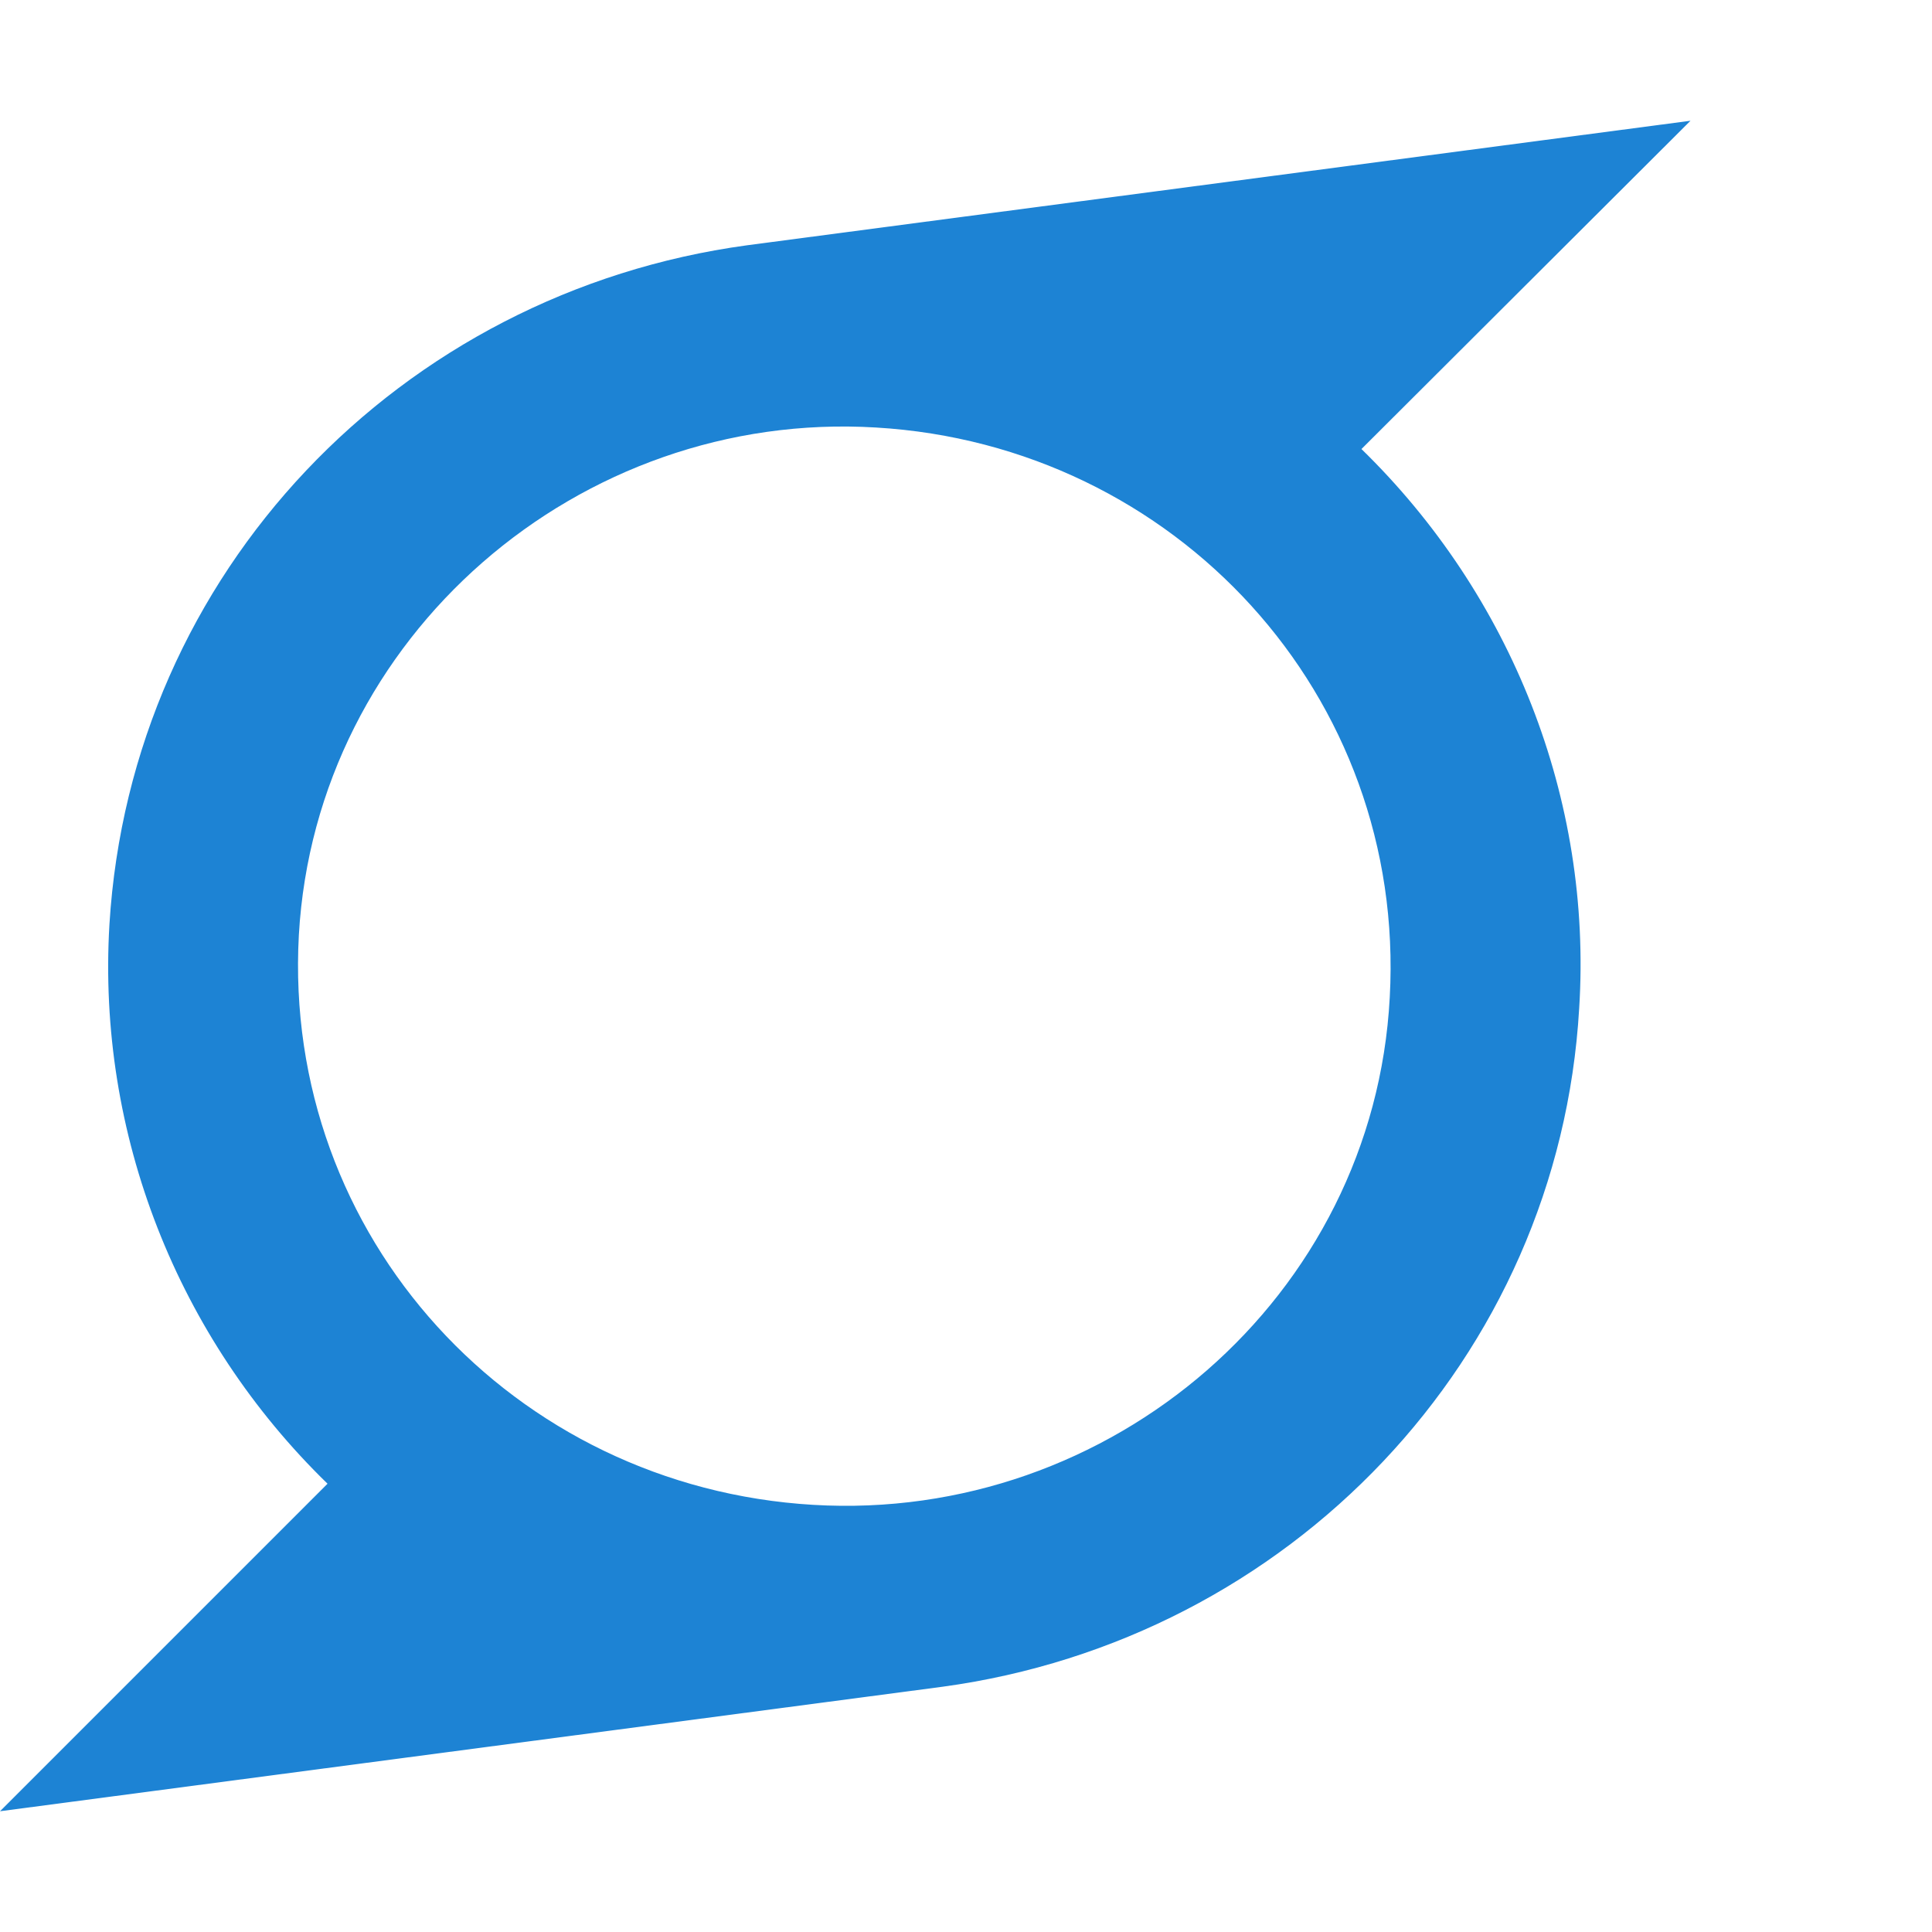
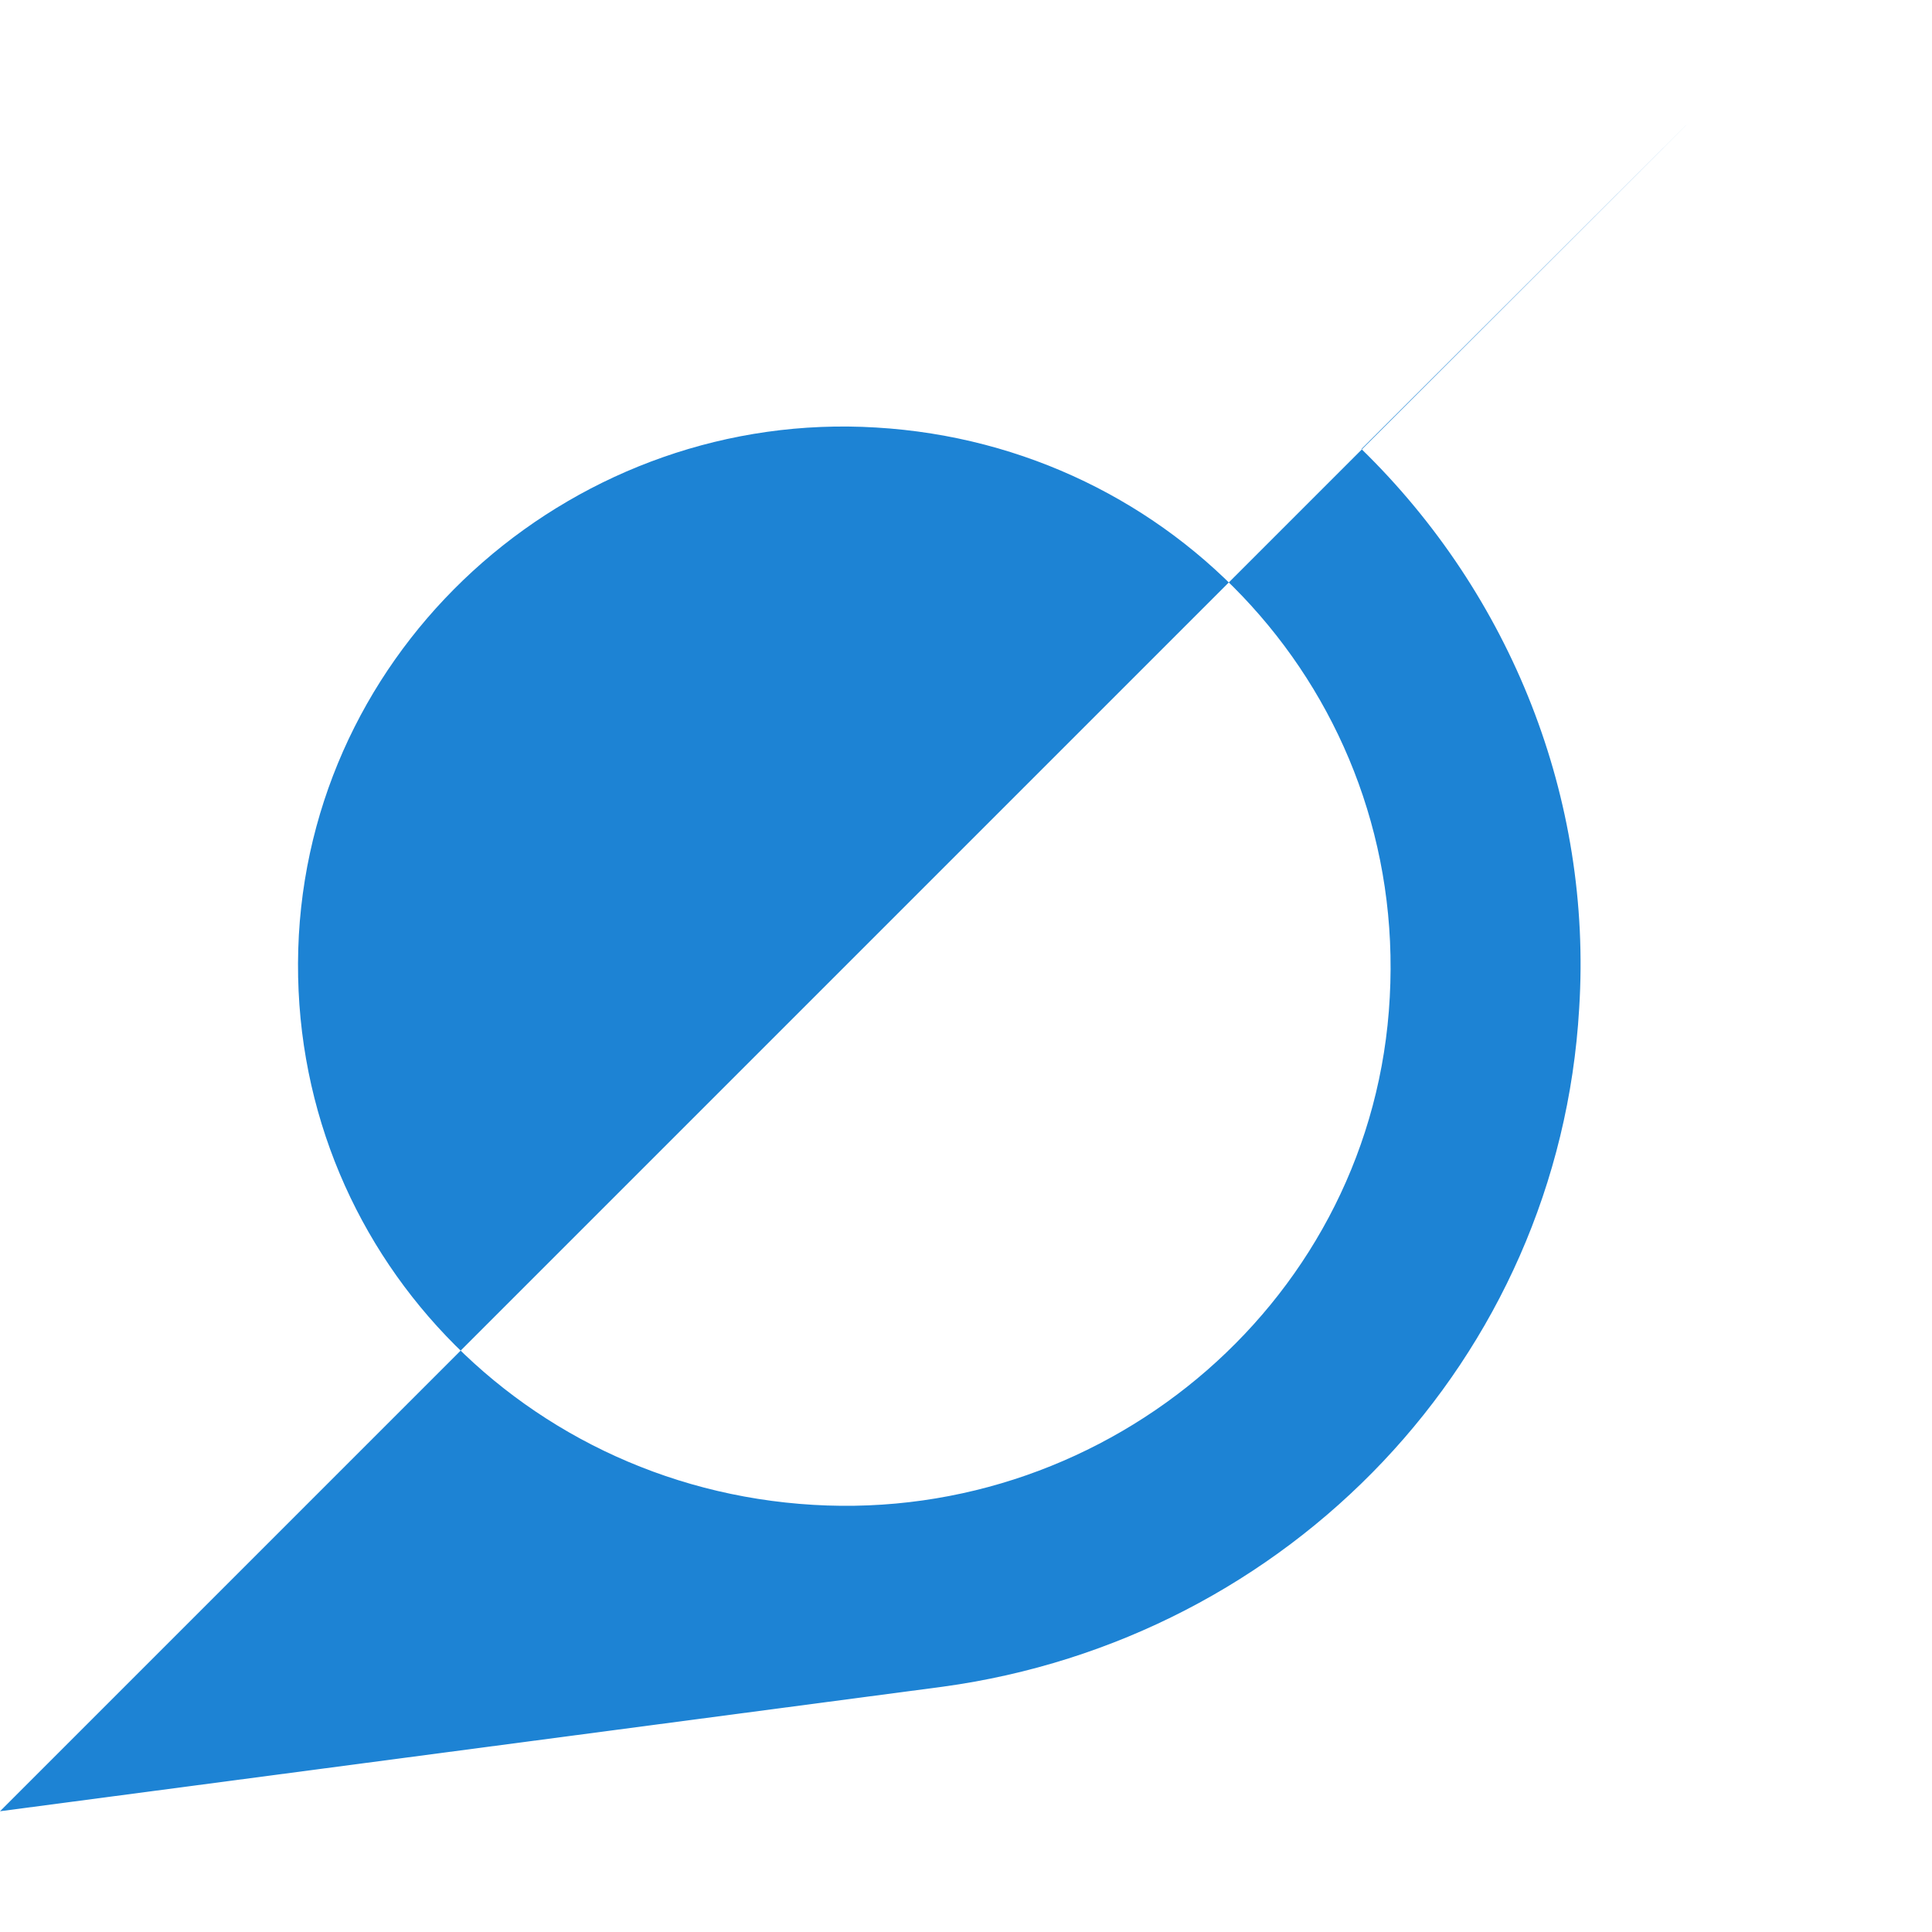
<svg xmlns="http://www.w3.org/2000/svg" stroke="currentColor" fill="currentColor" stroke-width="512" viewBox="0 0 512 512" class="align-middle mr-1 relative -mt-px " style="font-size: 22px;" width="512" height="512">
-   <path d="M448 32c-83.3 11-166.8 22-250 33-92 12.5-163.3 86.7-169 180-3.3 55.5 18 109.5 57.8 148.2L0 480c83.3-11 166.5-22 249.8-33 91.8-12.5 163.3-86.8 168.7-179.8 3.5-55.5-18-109.5-57.7-148.2L448 32zm-79.7 232.3c-4.2 79.5-74 139.2-152.8 134.5-79.5-4.7-140.7-71-136.3-151 4.5-79.2 74.3-139.3 153-134.5 79.3 4.7 140.5 71 136.1 151z" stroke="#1d83d4" fill="#1d83d4" stroke-width="0px" />
+   <path d="M448 32L0 480c83.3-11 166.5-22 249.8-33 91.8-12.5 163.3-86.8 168.7-179.8 3.5-55.5-18-109.5-57.7-148.2L448 32zm-79.7 232.3c-4.2 79.5-74 139.2-152.8 134.5-79.5-4.7-140.7-71-136.3-151 4.5-79.2 74.3-139.3 153-134.5 79.3 4.7 140.5 71 136.1 151z" stroke="#1d83d4" fill="#1d83d4" stroke-width="0px" />
</svg>